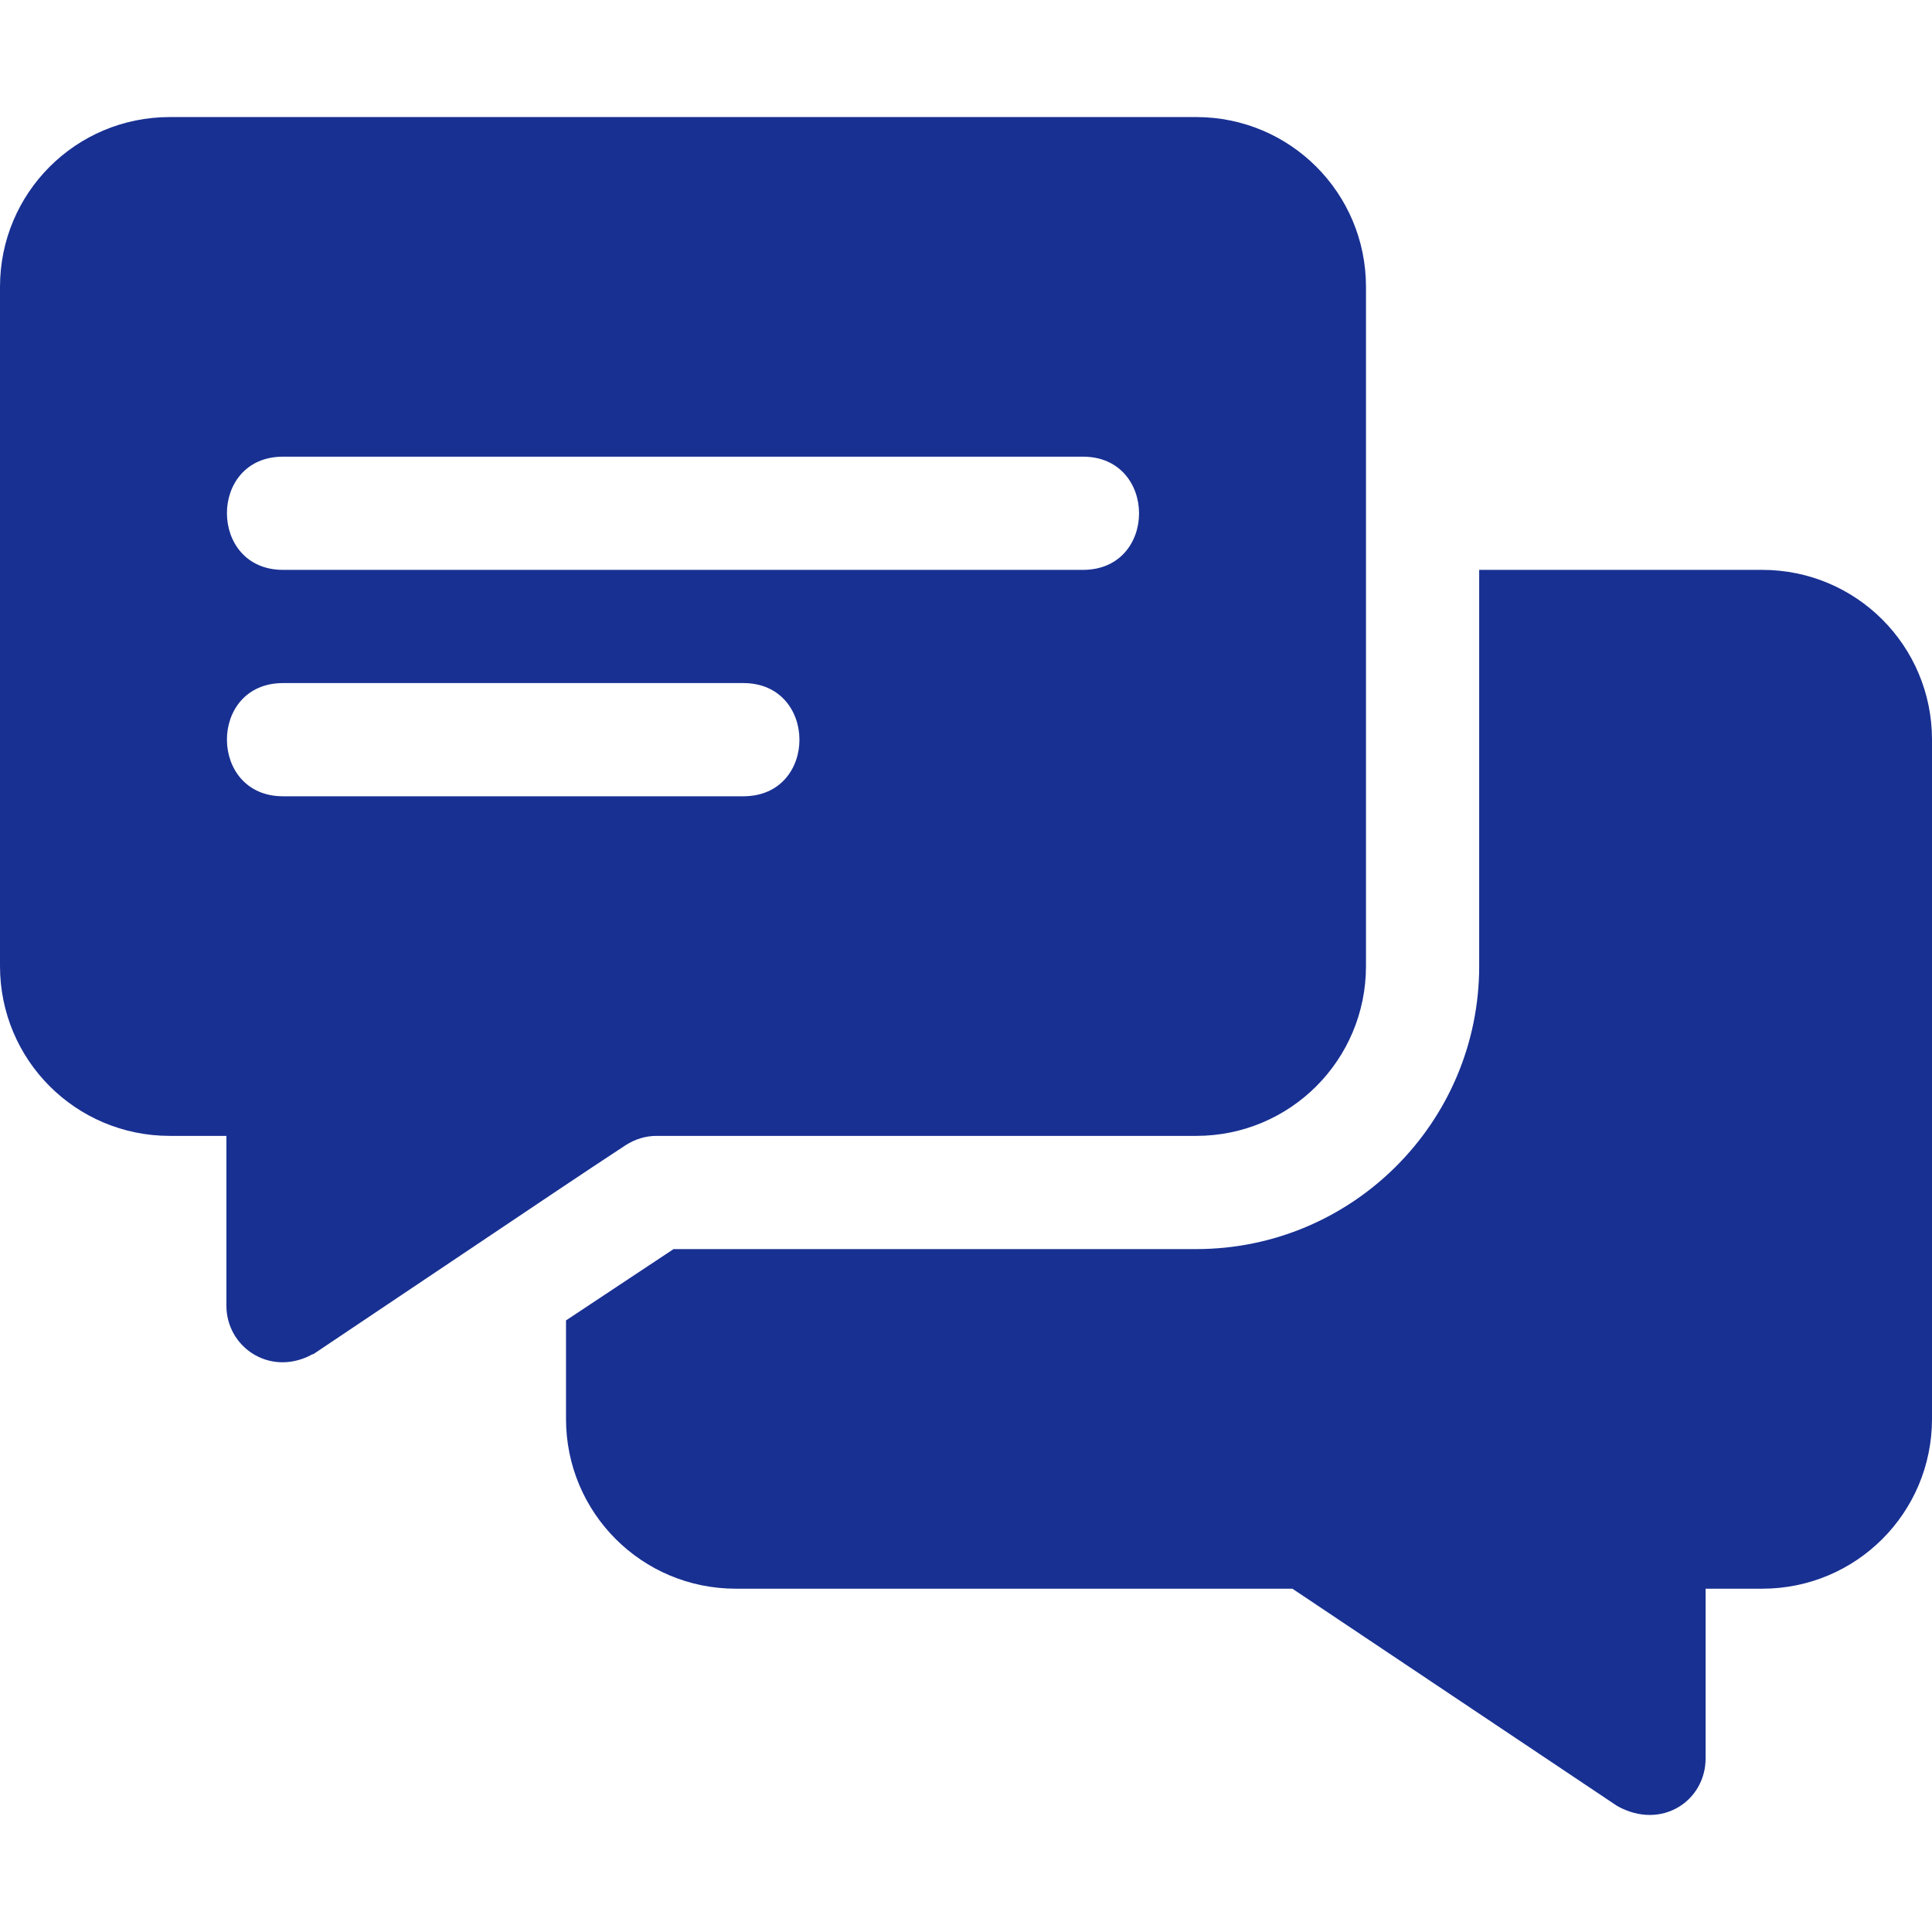
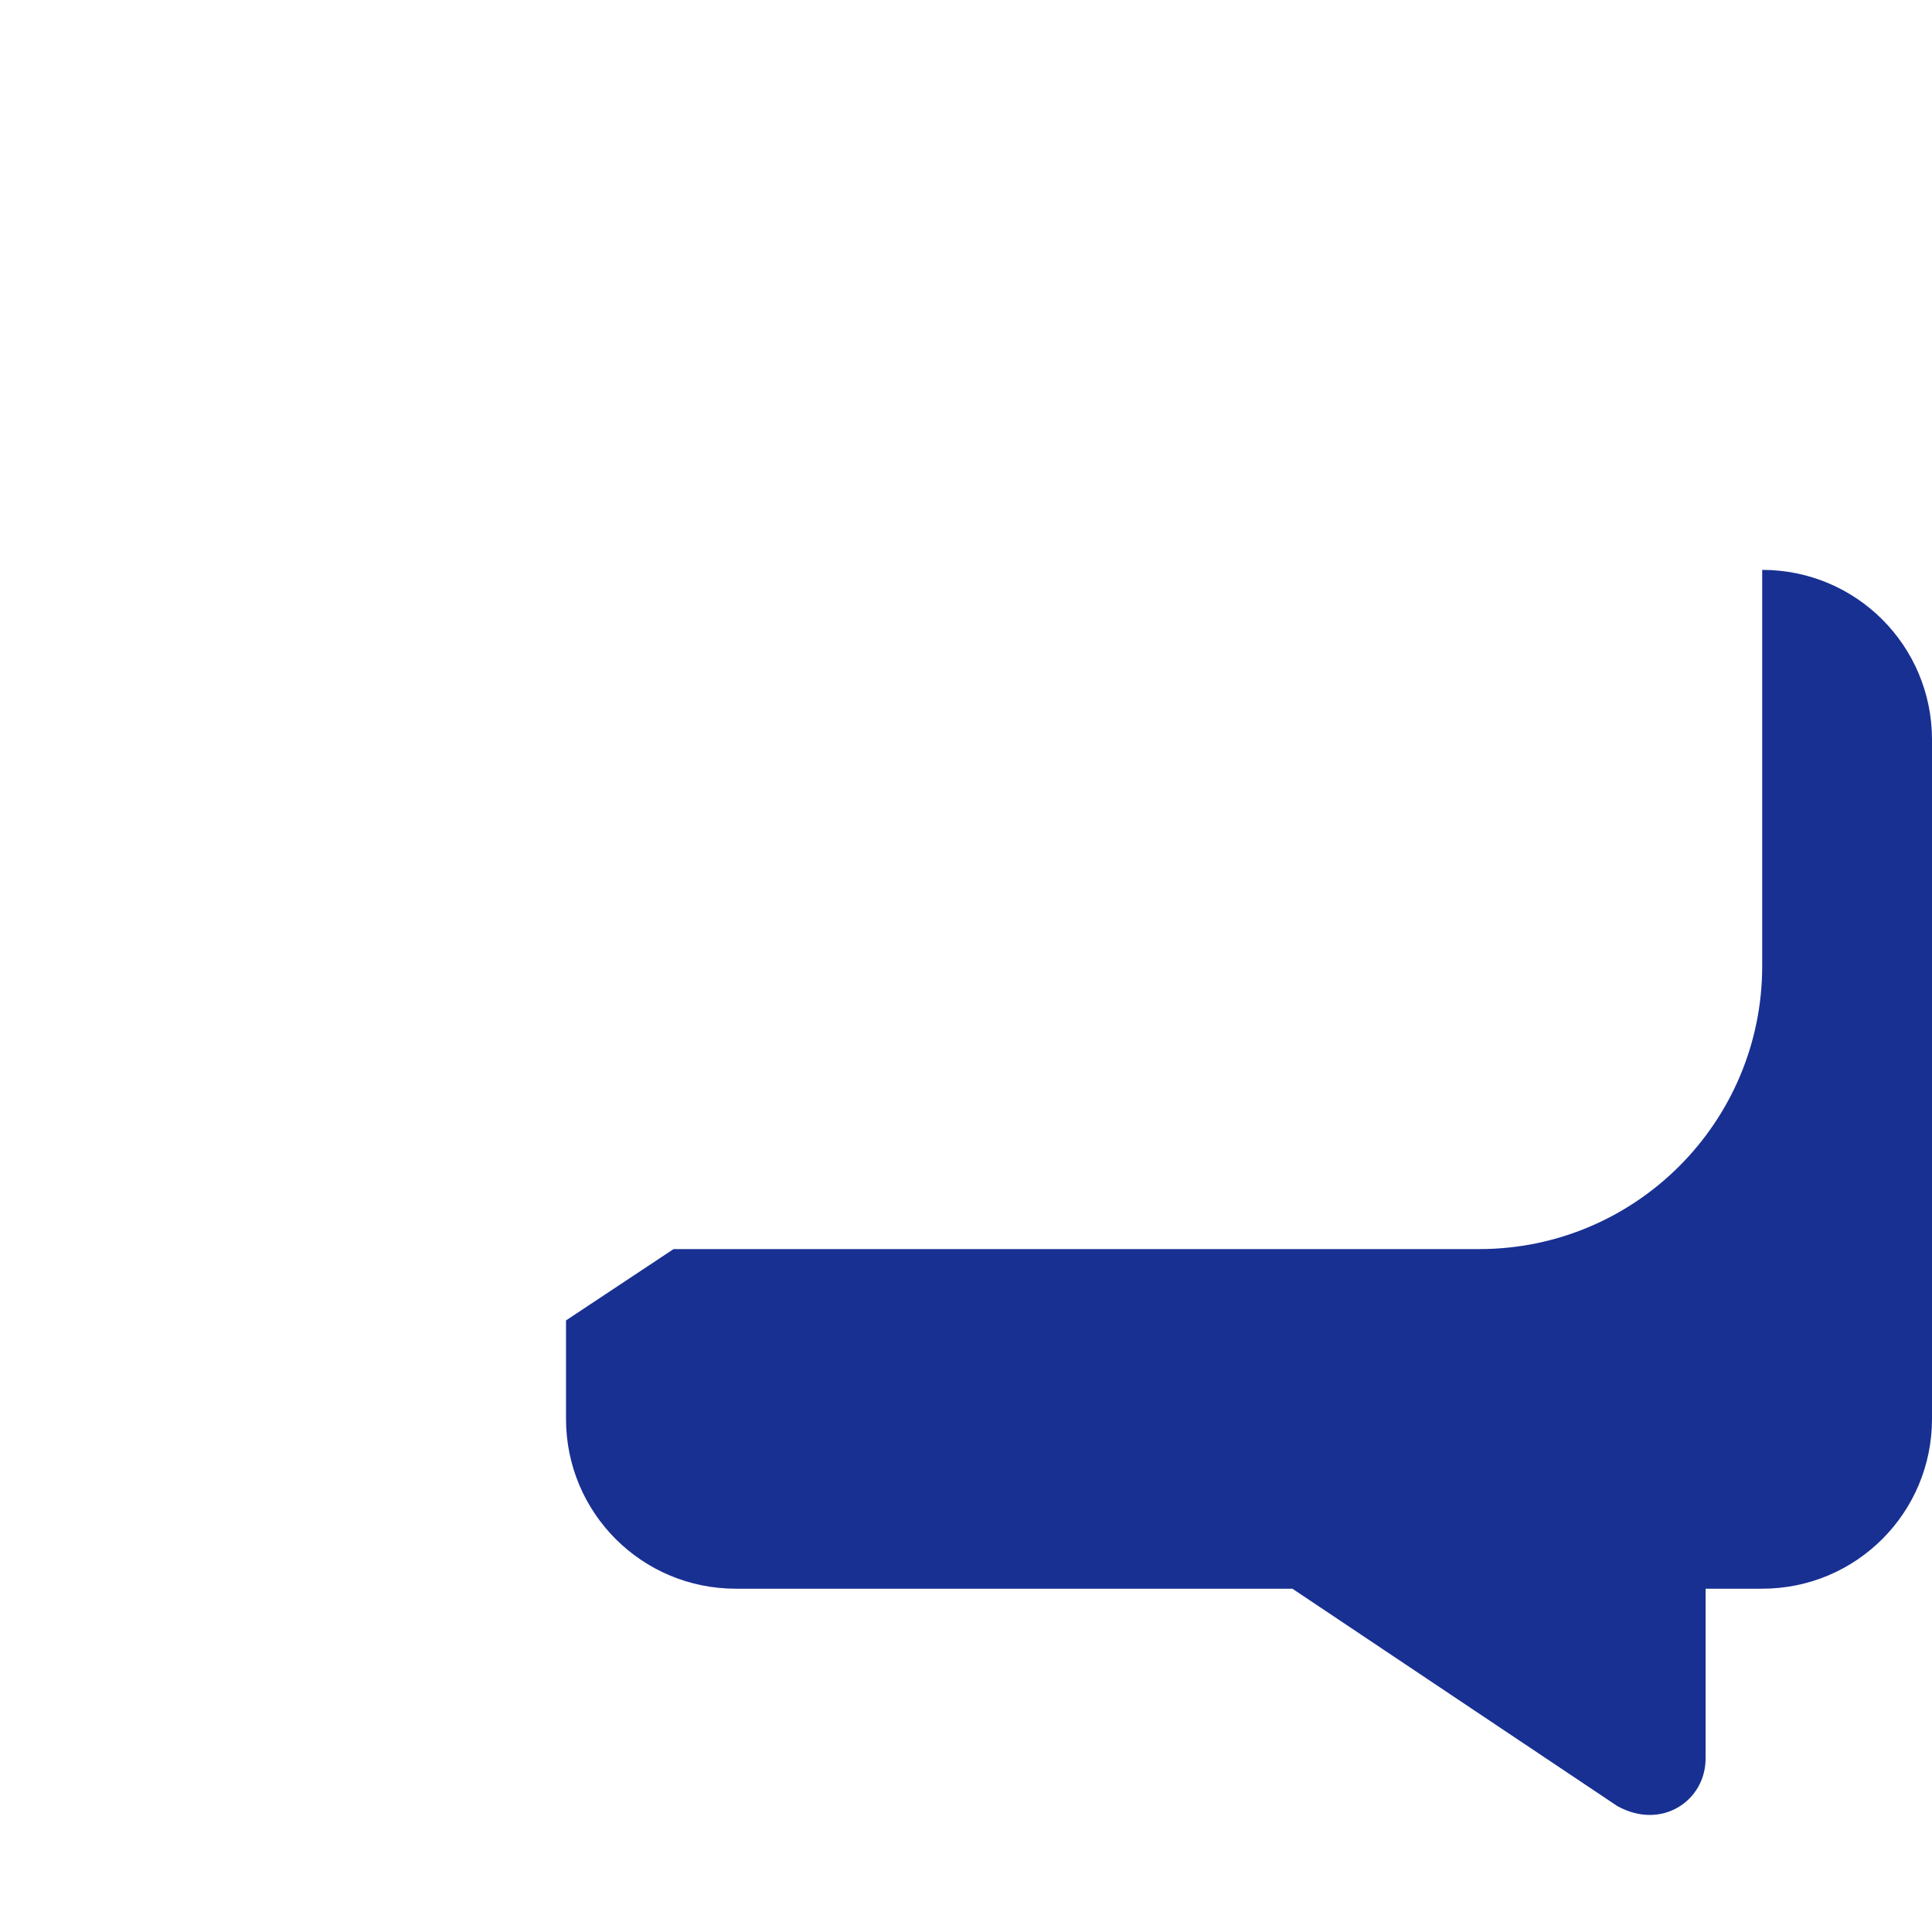
<svg xmlns="http://www.w3.org/2000/svg" width="512" height="512" x="0" y="0" viewBox="0 0 512 512" style="enable-background:new 0 0 512 512" xml:space="preserve" class="">
  <g>
-     <path d="M317 31.022H45c-24.901 0-45 20.099-45 45v180c0 24.899 20.099 45 45 45h15v45c0 10.837 11.221 18.685 22.2 13.2.3-.3.901-.3 1.201-.601 82.516-55.335 64.023-42.997 82.5-55.2 2.399-1.5 5.099-2.399 8.099-2.399h143c24.901 0 45-20.101 45-45v-180c0-24.901-20.099-45-45-45zm-120 180H75c-19.773 0-19.854-30 0-30h122c19.773 0 19.854 30 0 30zm90-60H75c-19.773 0-19.854-30 0-30h212c19.773 0 19.854 30 0 30z" fill="#183092" opacity="1" data-original="#000000" class="" />
-     <path d="M467 151.022h-75v105c0 41.4-33.6 75-75 75H178.5l-28.5 18.9v26.1c0 24.899 20.099 45 45 45h147.499l86.1 57.599c11.752 6.525 23.401-1.41 23.401-12.599v-45h15c24.901 0 45-20.101 45-45v-180c0-24.9-20.099-45-45-45z" fill="#183092" opacity="1" data-original="#000000" class="" />
+     <path d="M467 151.022v105c0 41.4-33.6 75-75 75H178.5l-28.5 18.9v26.1c0 24.899 20.099 45 45 45h147.499l86.1 57.599c11.752 6.525 23.401-1.41 23.401-12.599v-45h15c24.901 0 45-20.101 45-45v-180c0-24.9-20.099-45-45-45z" fill="#183092" opacity="1" data-original="#000000" class="" />
  </g>
</svg>